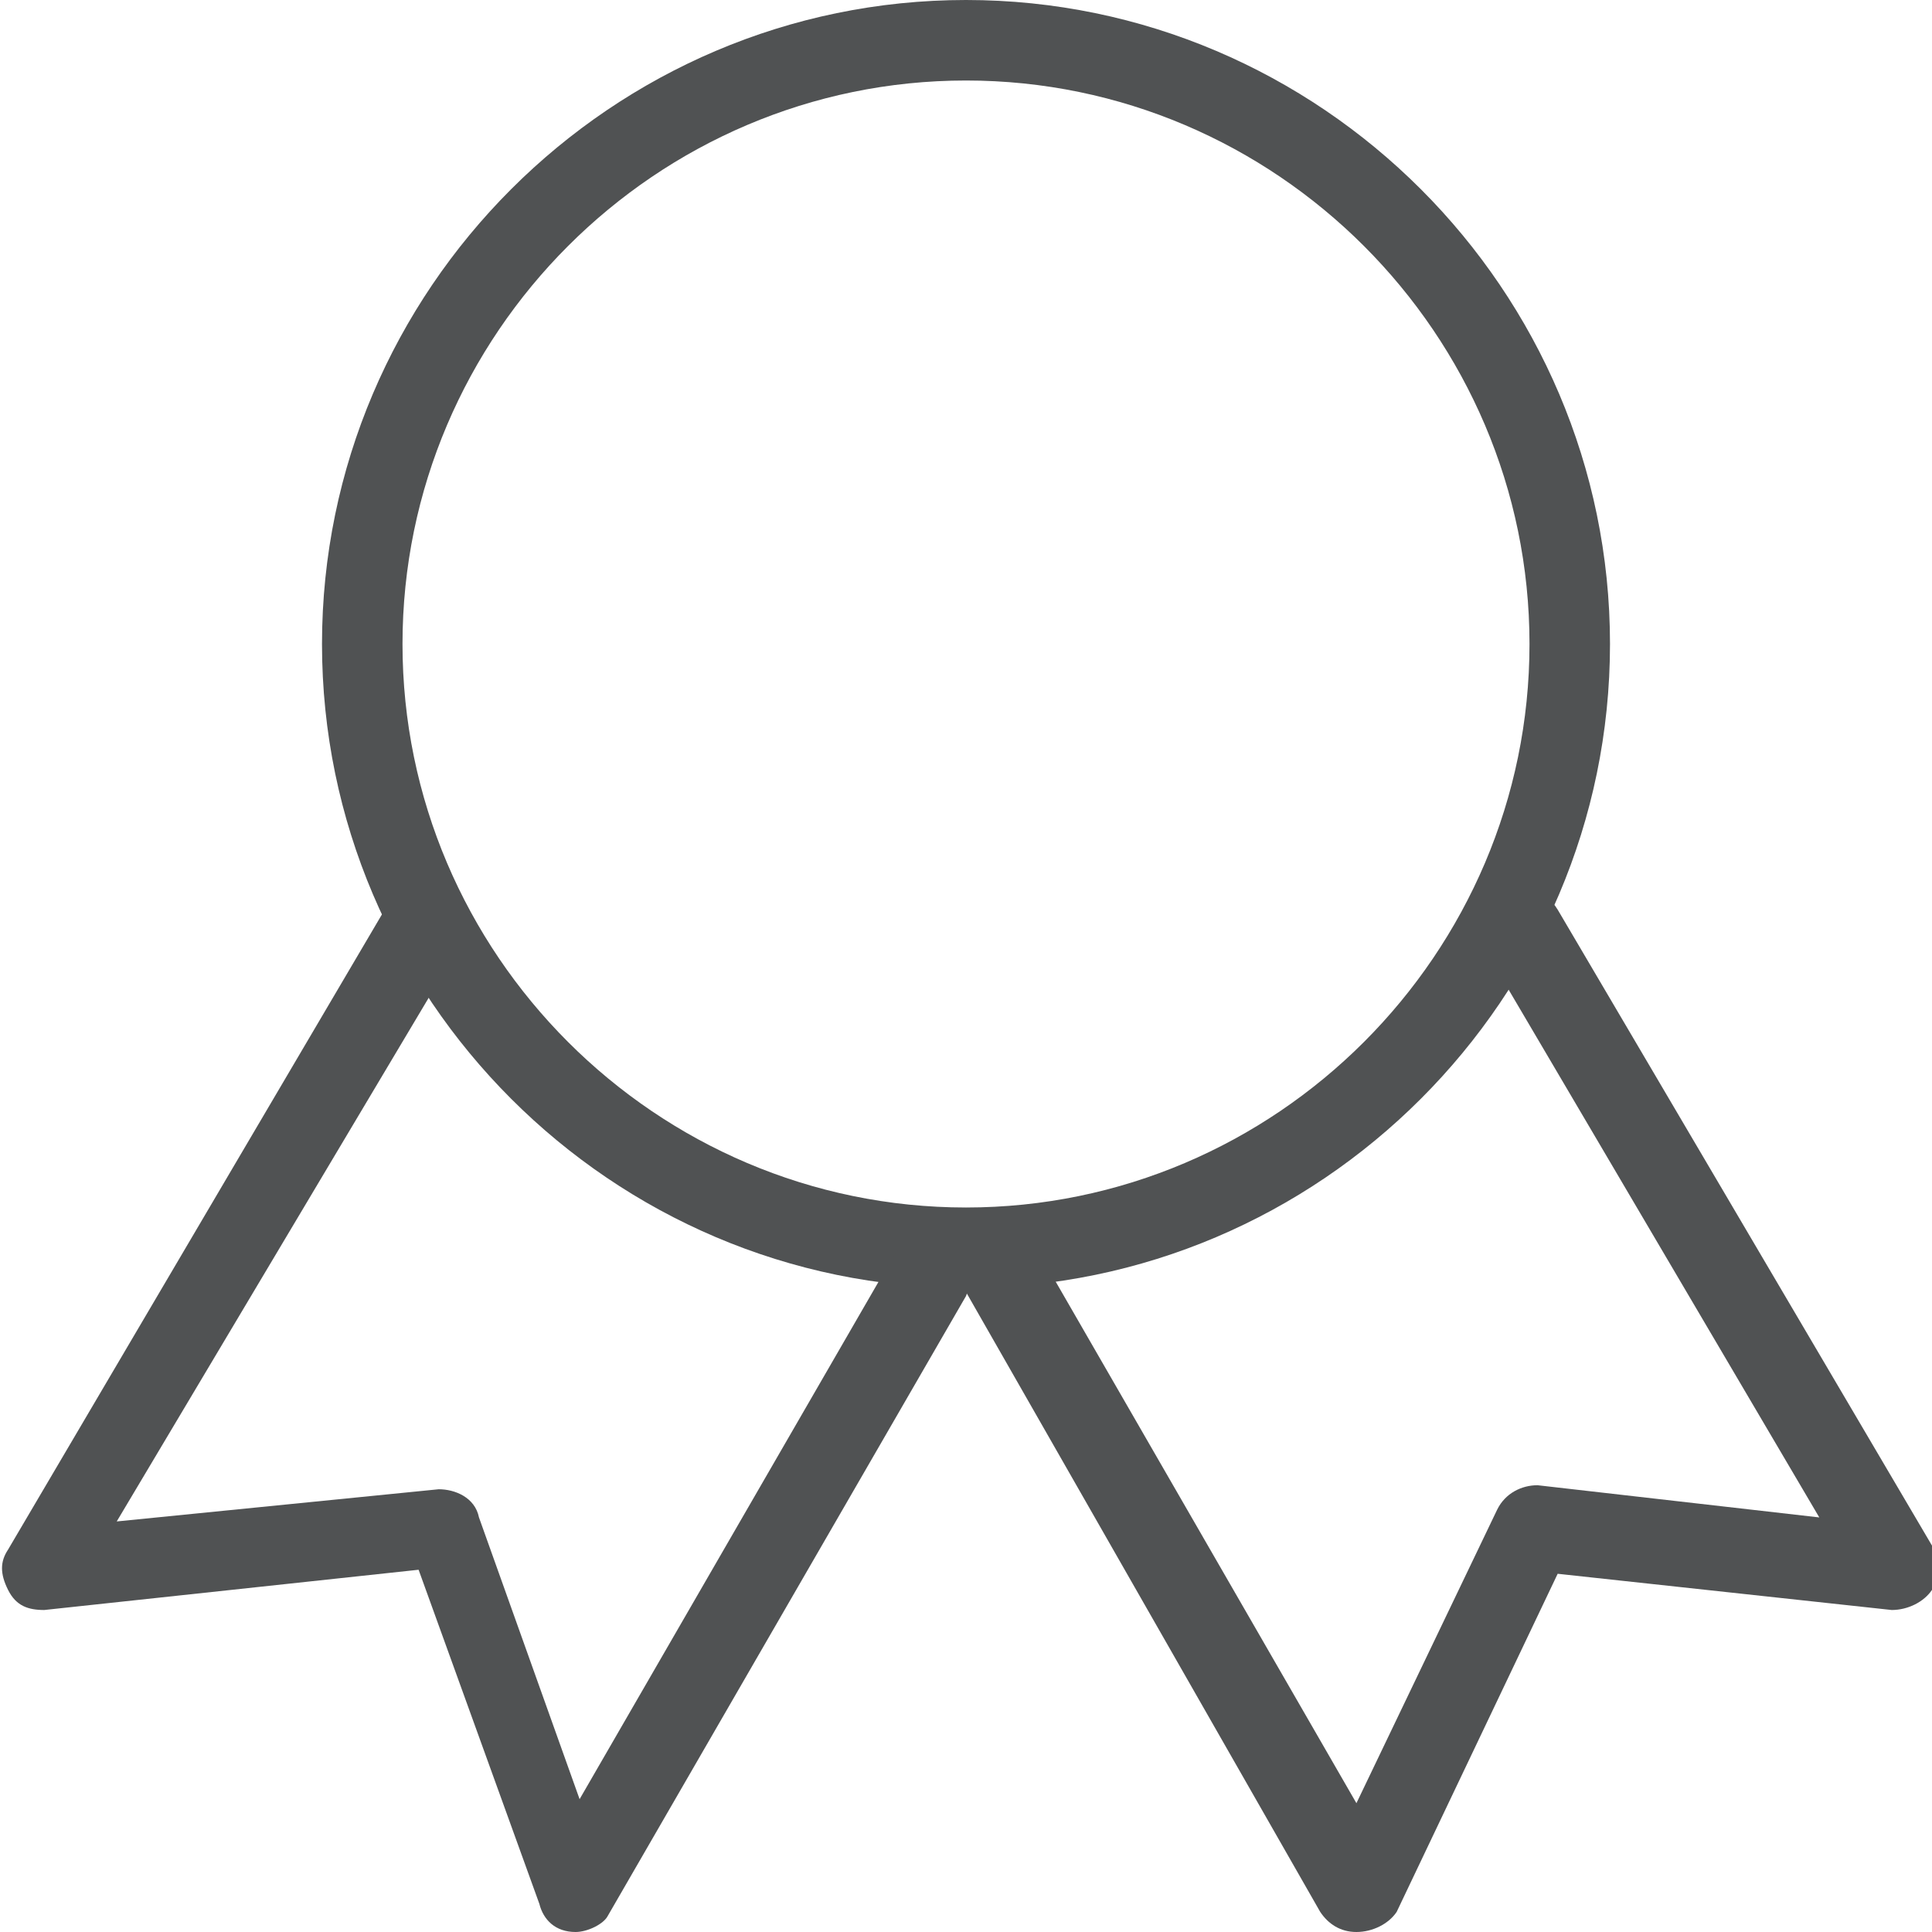
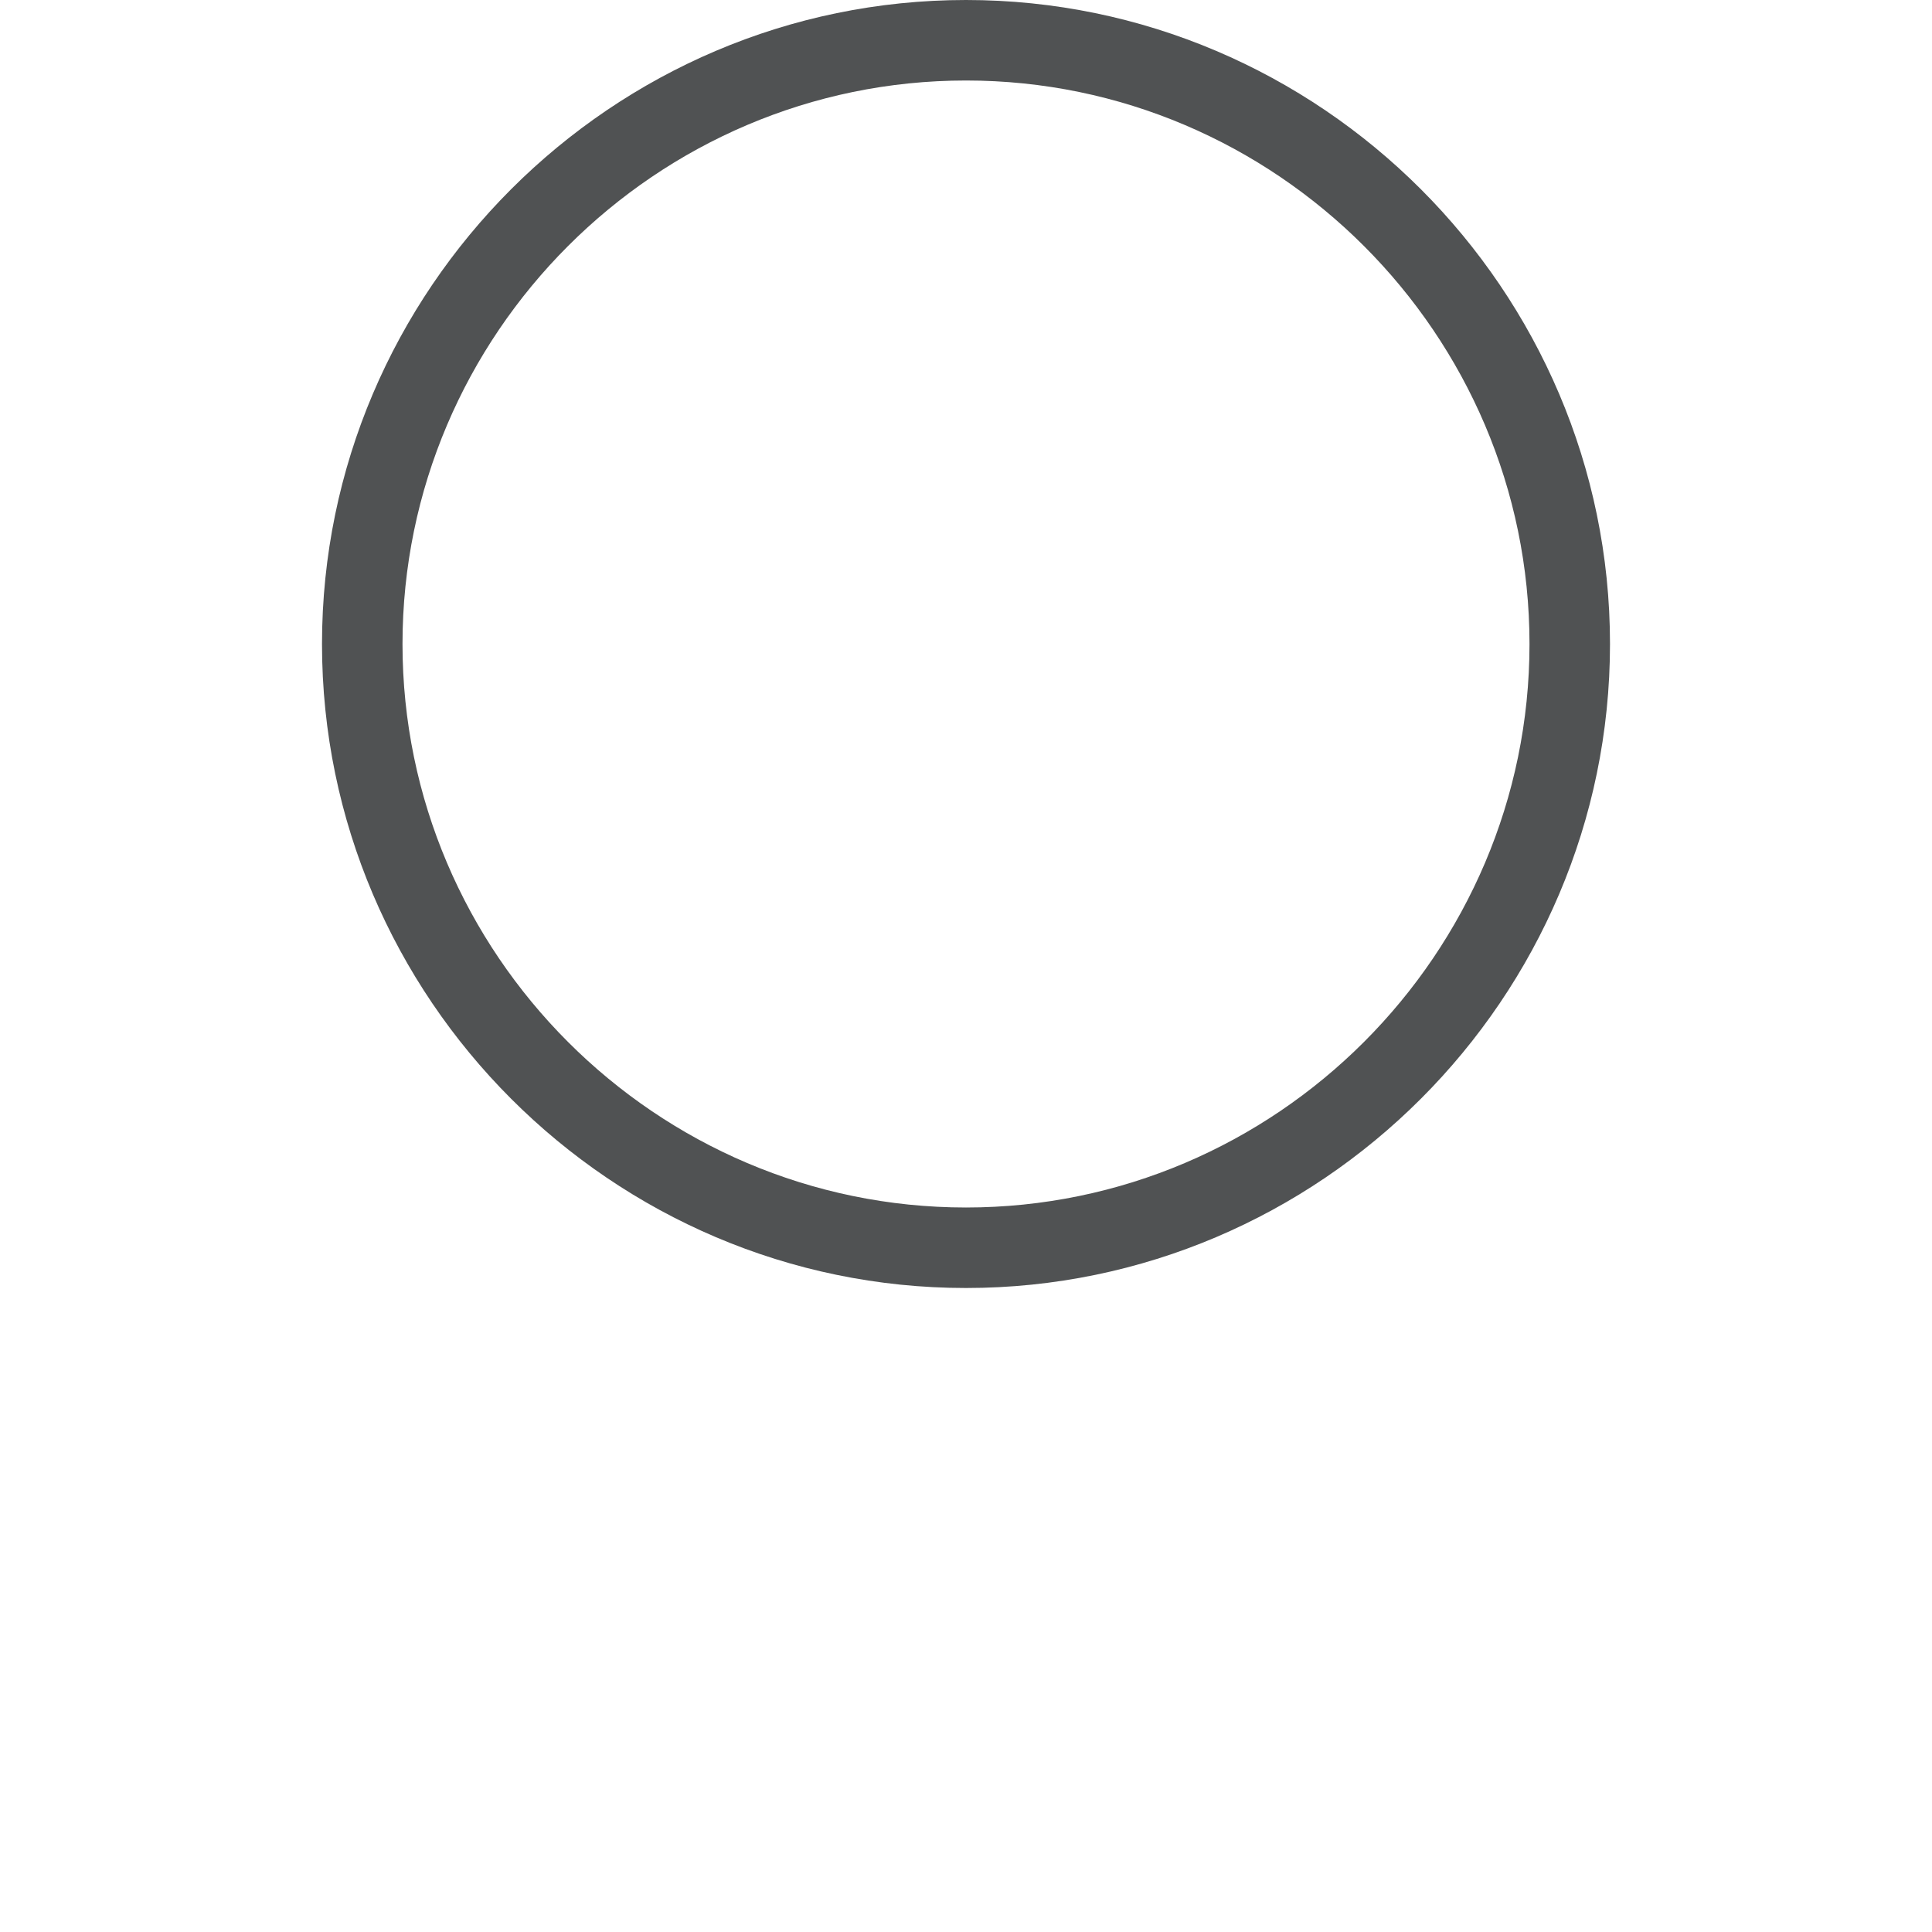
<svg xmlns="http://www.w3.org/2000/svg" version="1.1" id="Ebene_1" x="0px" y="0px" viewBox="0 0 48 48" style="enable-background:new 0 0 48 48;" xml:space="preserve">
  <style type="text/css"> .st0{fill:#505253;} </style>
  <g>
    <g>
      <path class="st0" d="M24,32c-8.8,0-16-7.2-16-16S15.2,0,24,0s16,7.2,16,16S32.8,32,24,32z M24,2c-7.7,0-14,6.3-14,14s6.3,14,14,14 s14-6.3,14-14S31.7,2,24,2z" />
    </g>
    <g>
-       <path class="st0" d="M33.7,48c-0.4,0-0.7-0.2-0.9-0.5L24,32.1c-0.3-0.5-0.1-1.1,0.4-1.4c0.5-0.3,1.1-0.1,1.4,0.4l7.9,13.7l3.5-7.3 c0.2-0.4,0.6-0.6,1-0.6l7,0.8l-8.3-14.1c-0.3-0.5-0.1-1.1,0.4-1.4c0.5-0.3,1.1-0.1,1.4,0.4l9.3,15.8c0.2,0.3,0.2,0.7,0,1.1 c-0.2,0.3-0.6,0.5-1,0.5l-8.3-0.9l-4,8.4C34.5,47.8,34.1,48,33.7,48C33.7,48,33.7,48,33.7,48z" />
-     </g>
+       </g>
    <g>
-       <path class="st0" d="M14.3,48C14.3,48,14.2,48,14.3,48c-0.5,0-0.8-0.3-0.9-0.7l-3-8.3L1.1,40c-0.4,0-0.7-0.1-0.9-0.5s-0.2-0.7,0-1 l9.3-15.8c0.3-0.5,0.9-0.6,1.4-0.4s0.6,0.9,0.4,1.4L2.9,37.8l8-0.8c0.4,0,0.9,0.2,1,0.7l2.5,7l7.8-13.5c0.3-0.5,0.9-0.6,1.4-0.4 c0.5,0.3,0.6,0.9,0.4,1.4l-8.9,15.4C15,47.8,14.6,48,14.3,48z" />
-     </g>
+       </g>
  </g>
  <g> </g>
  <g> </g>
  <g> </g>
  <g> </g>
  <g> </g>
  <g> </g>
</svg>